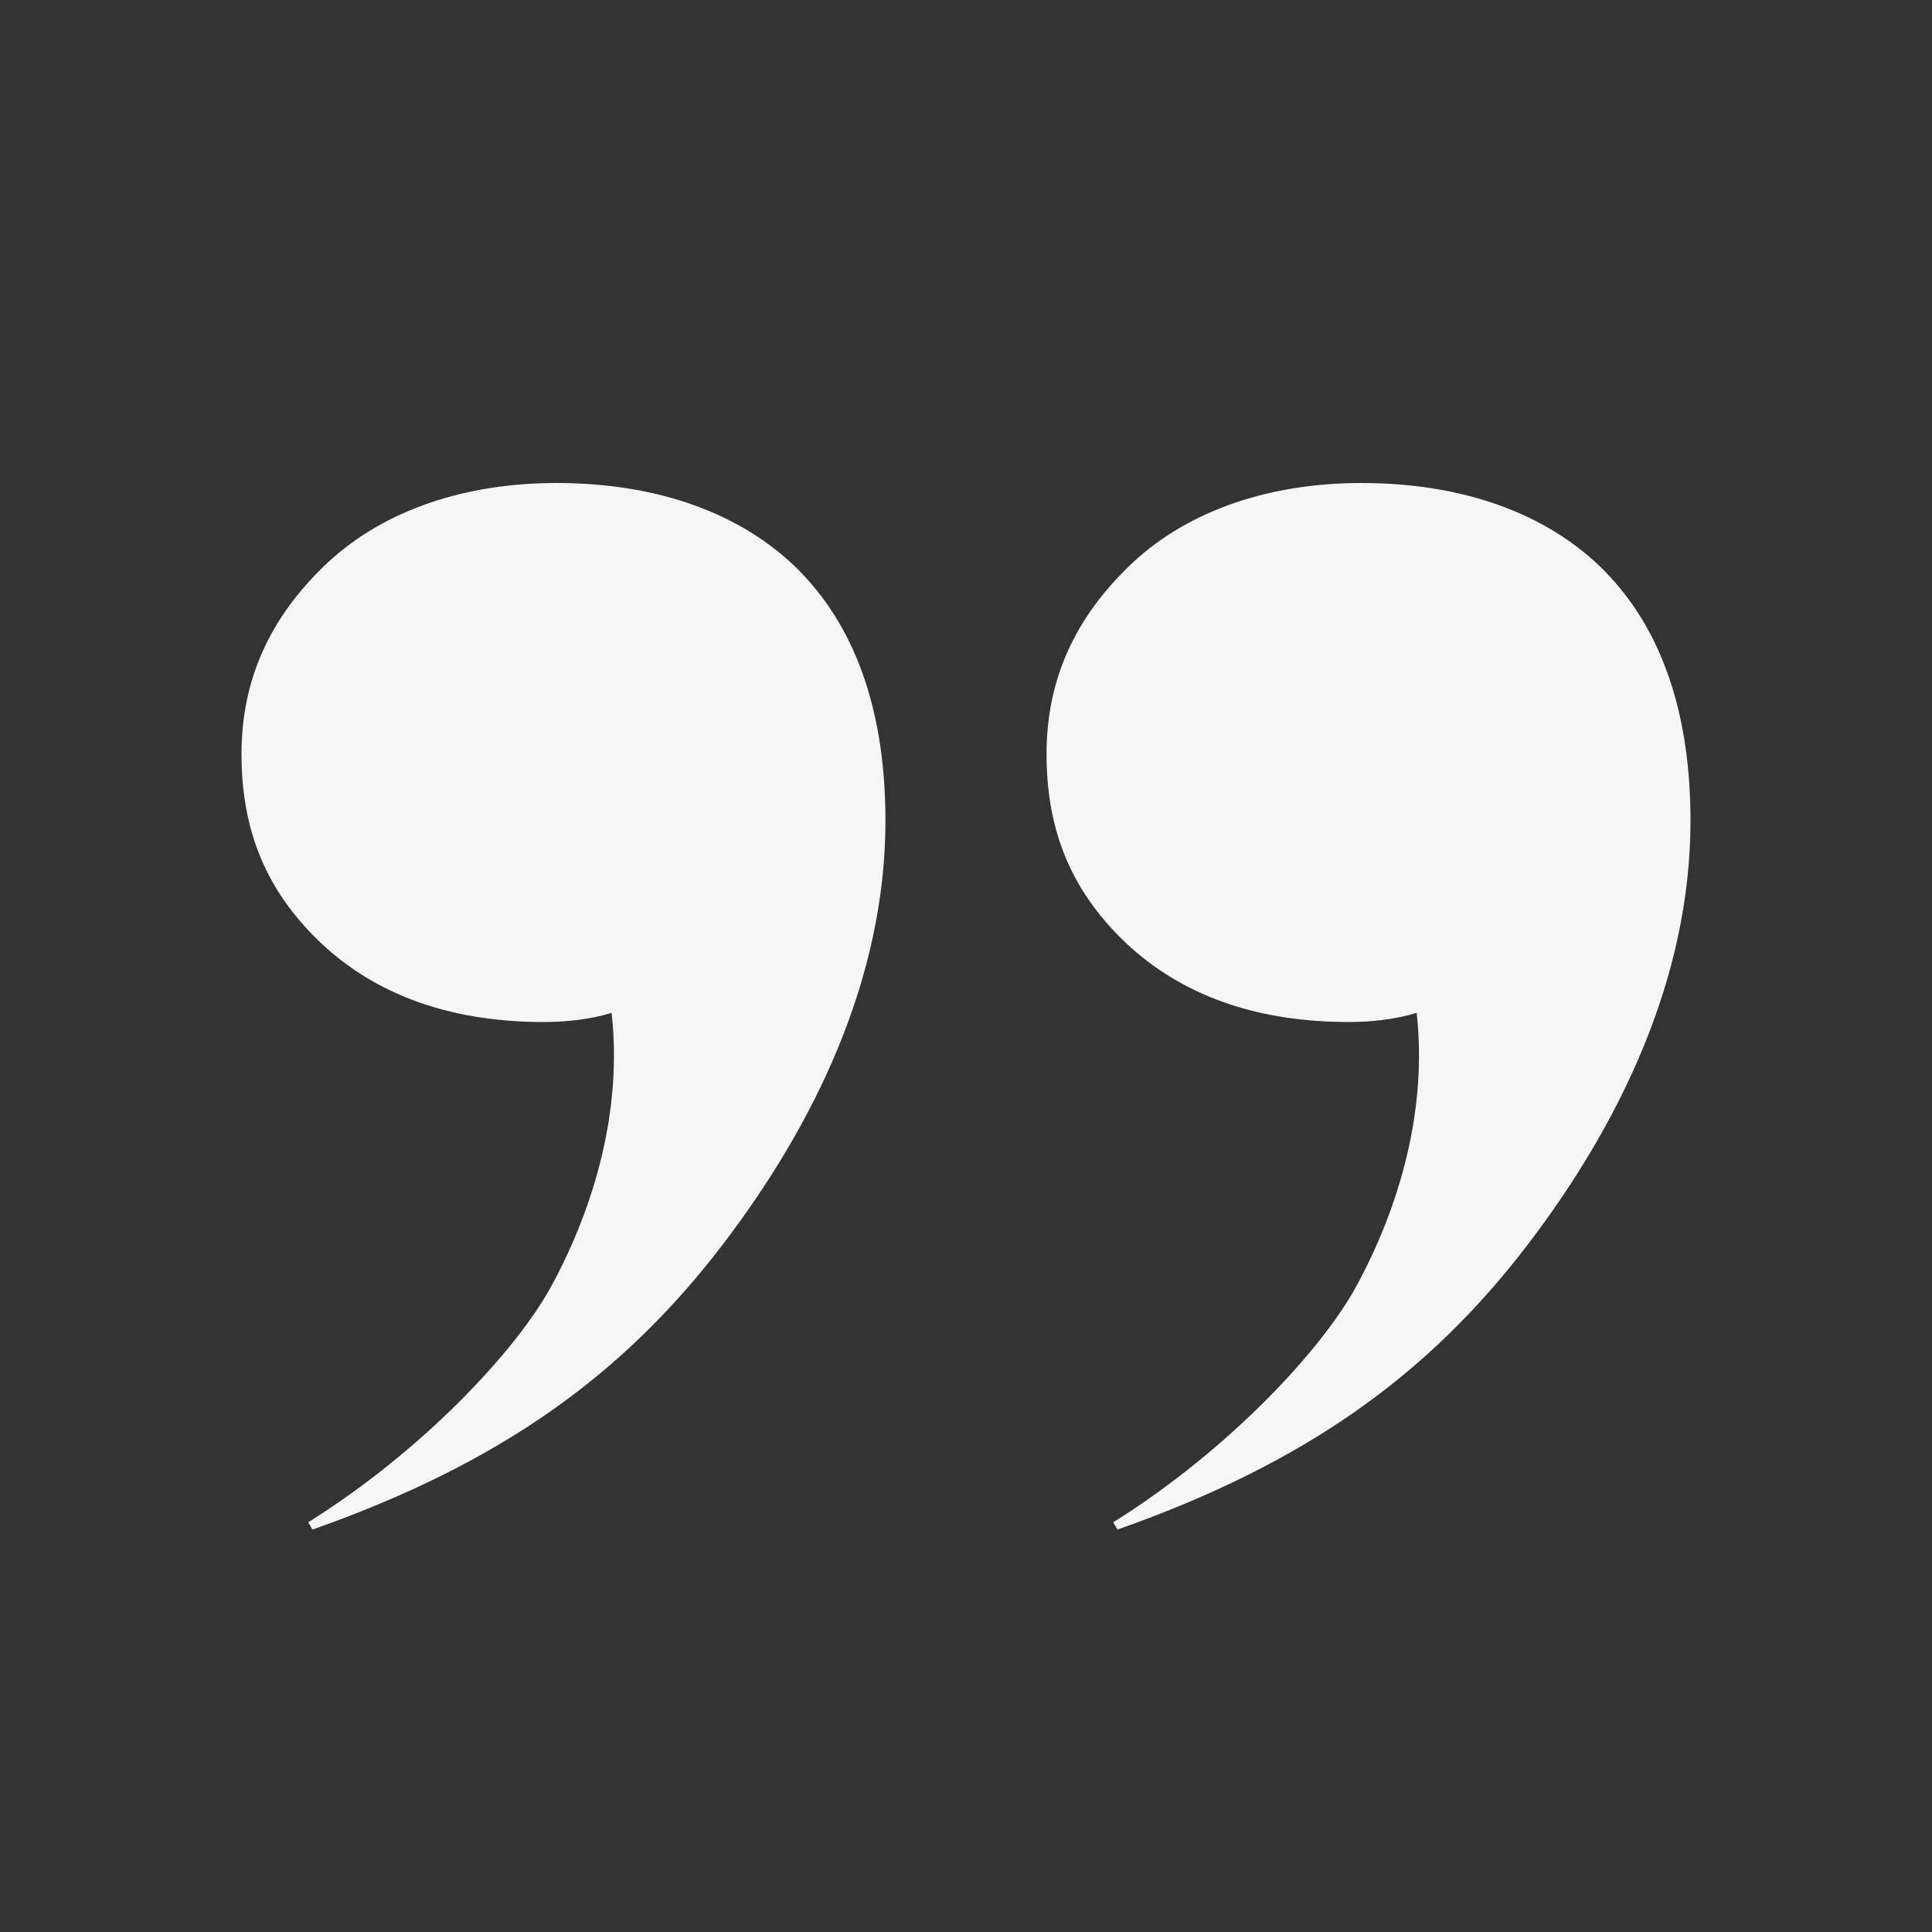
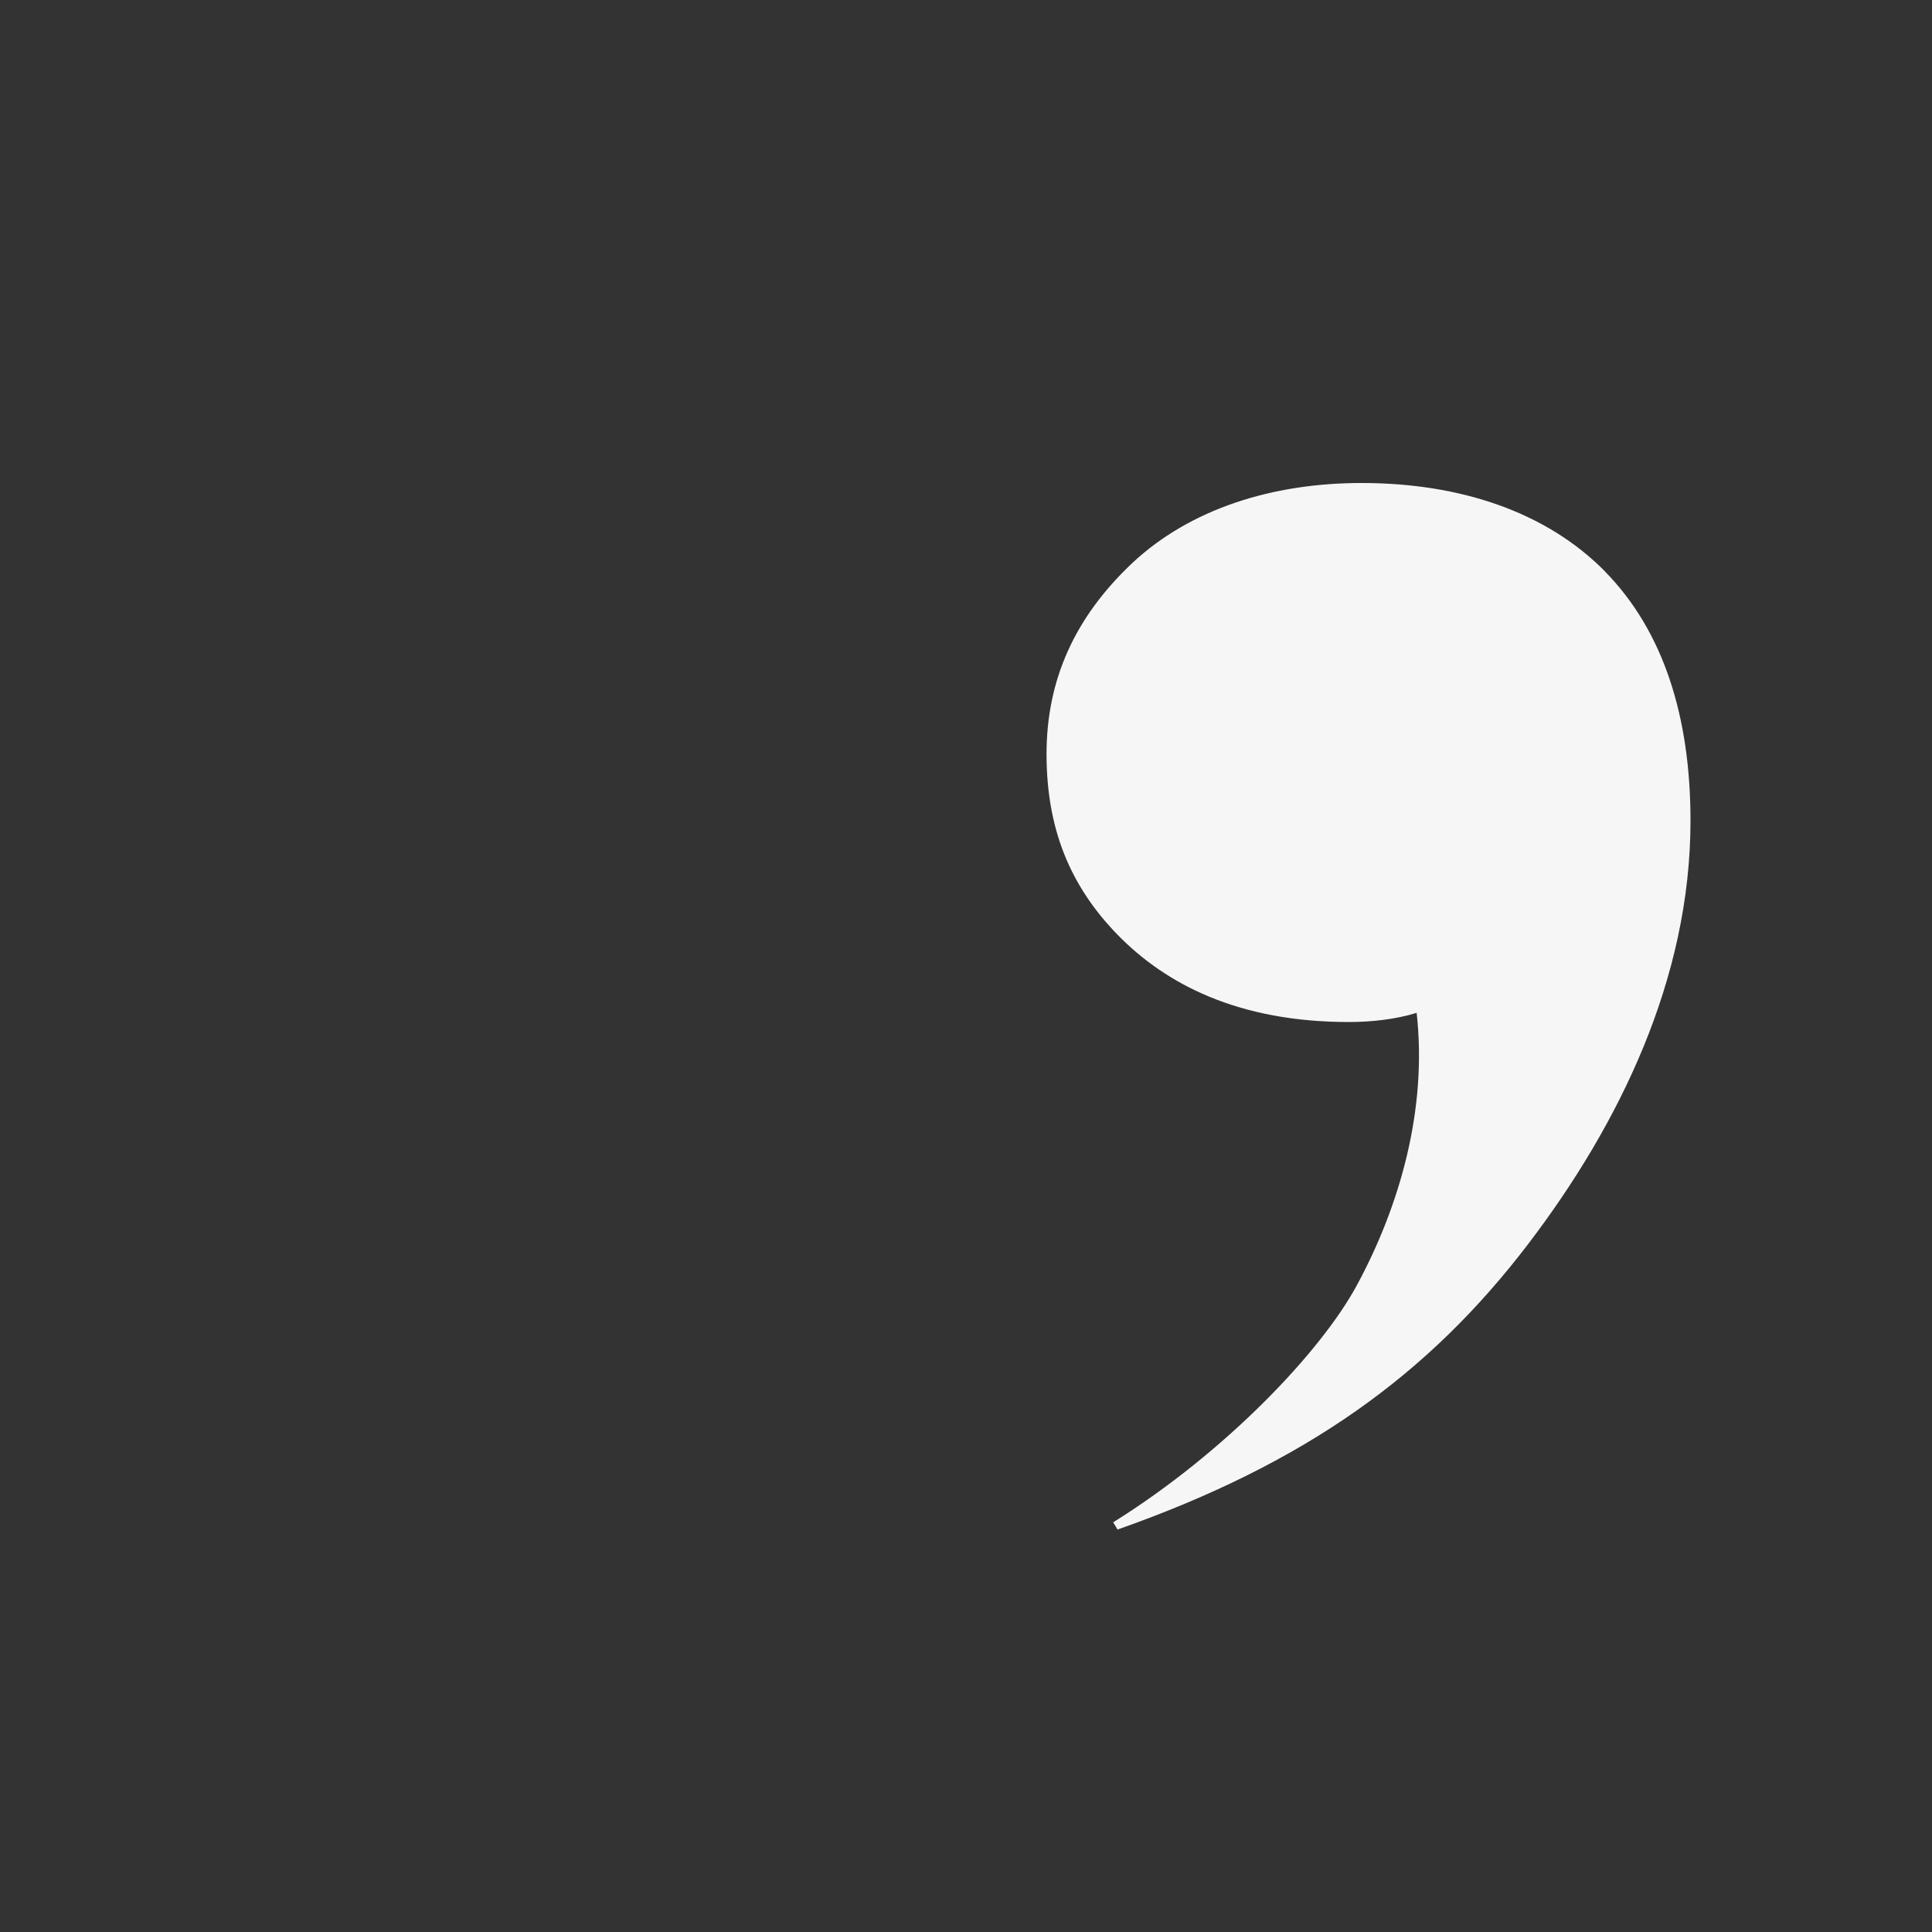
<svg xmlns="http://www.w3.org/2000/svg" width="16" height="16" viewBox="0 0 16 16" fill="none">
  <rect x="0" y="0" width="16" height="16" fill="#333333" stroke="none" />
-   <path d="M6.625 4.732C6.139 4.24 5.428 4 4.608 4C3.863 4 3.187 4.218 2.712 4.661C2.234 5.111 2 5.629 2 6.245C2 6.862 2.194 7.337 2.59 7.743C2.986 8.148 3.584 8.464 4.504 8.464C4.687 8.464 4.893 8.442 5.065 8.388C5.155 9.189 4.924 9.989 4.571 10.642C4.273 11.195 3.479 12.029 2.552 12.607L2.588 12.667C4.153 12.116 5.165 11.381 5.986 10.306C6.742 9.315 7.333 8.107 7.333 6.797C7.333 5.936 7.11 5.227 6.624 4.732L6.625 4.732Z" fill="#F6F6F7" />
  <path d="M13.292 4.732C12.806 4.24 12.095 4 11.275 4C10.53 4 9.854 4.218 9.379 4.661C8.901 5.111 8.667 5.629 8.667 6.245C8.667 6.862 8.861 7.337 9.257 7.743C9.653 8.148 10.251 8.464 11.171 8.464C11.354 8.464 11.559 8.442 11.732 8.388C11.822 9.189 11.591 9.989 11.238 10.642C10.94 11.195 10.146 12.029 9.219 12.607L9.255 12.667C10.82 12.116 11.832 11.381 12.653 10.306C13.409 9.315 14 8.107 14 6.797C14 5.936 13.777 5.227 13.291 4.732L13.292 4.732Z" fill="#F6F6F7" />
</svg>